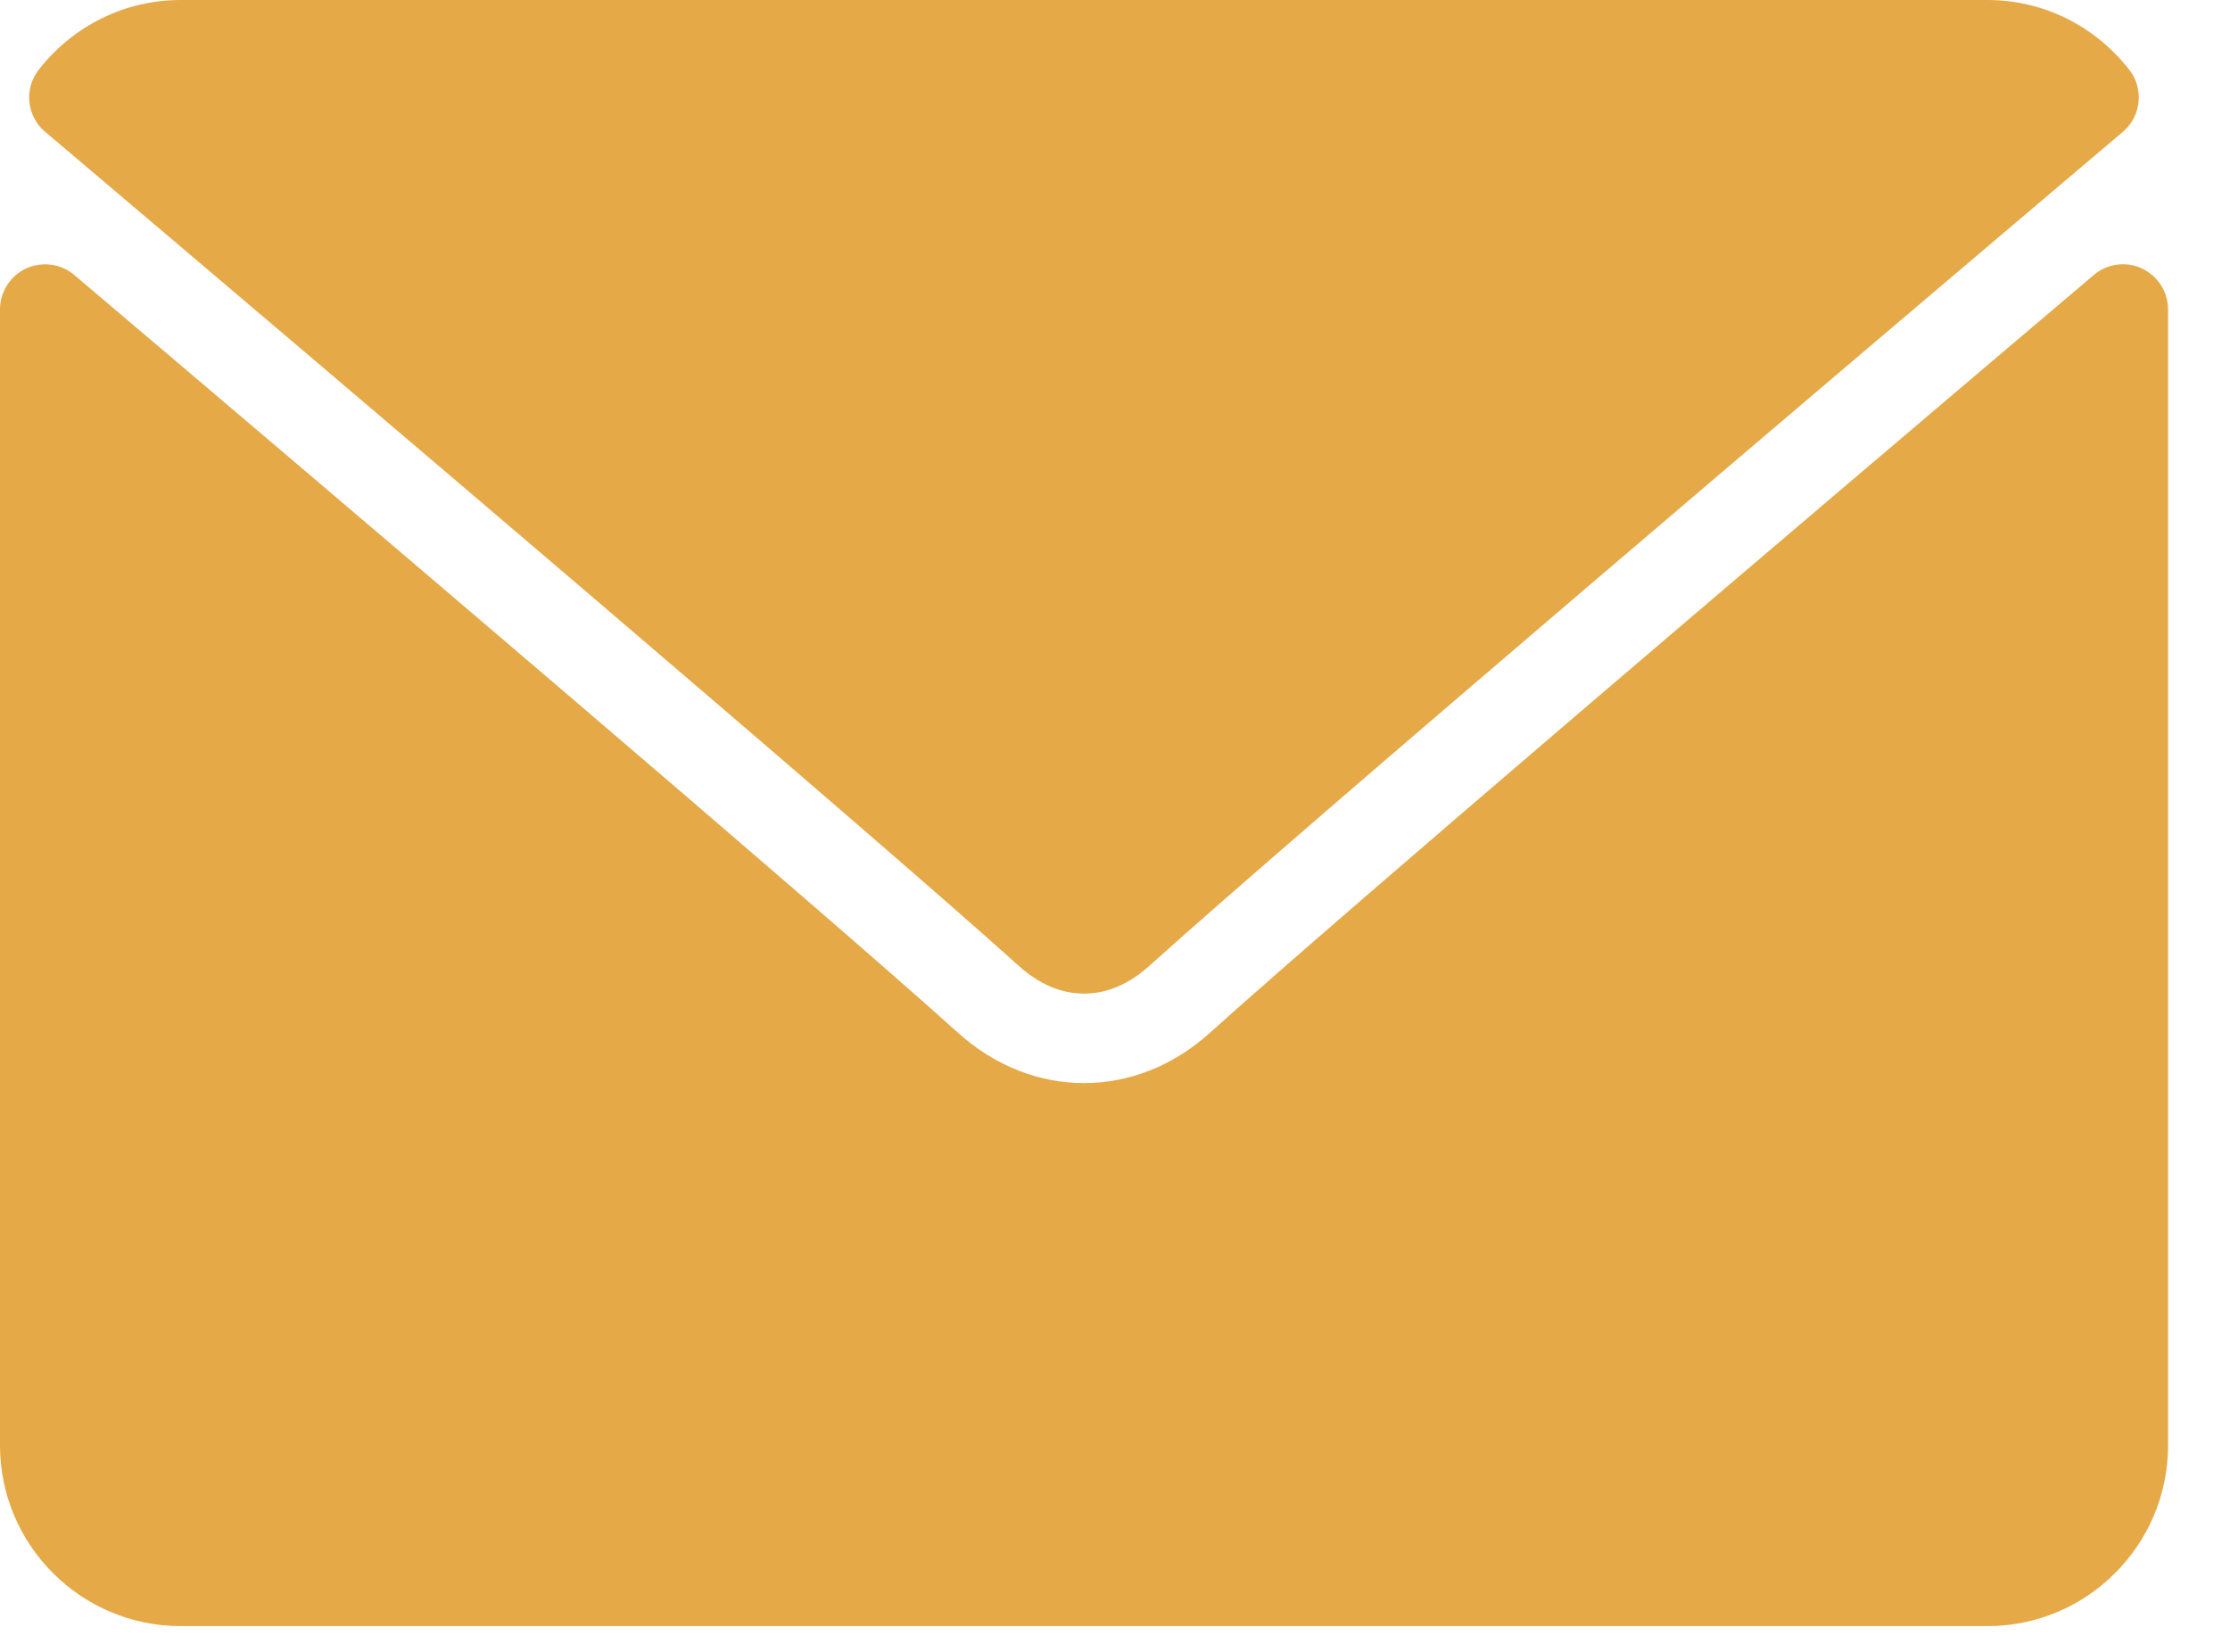
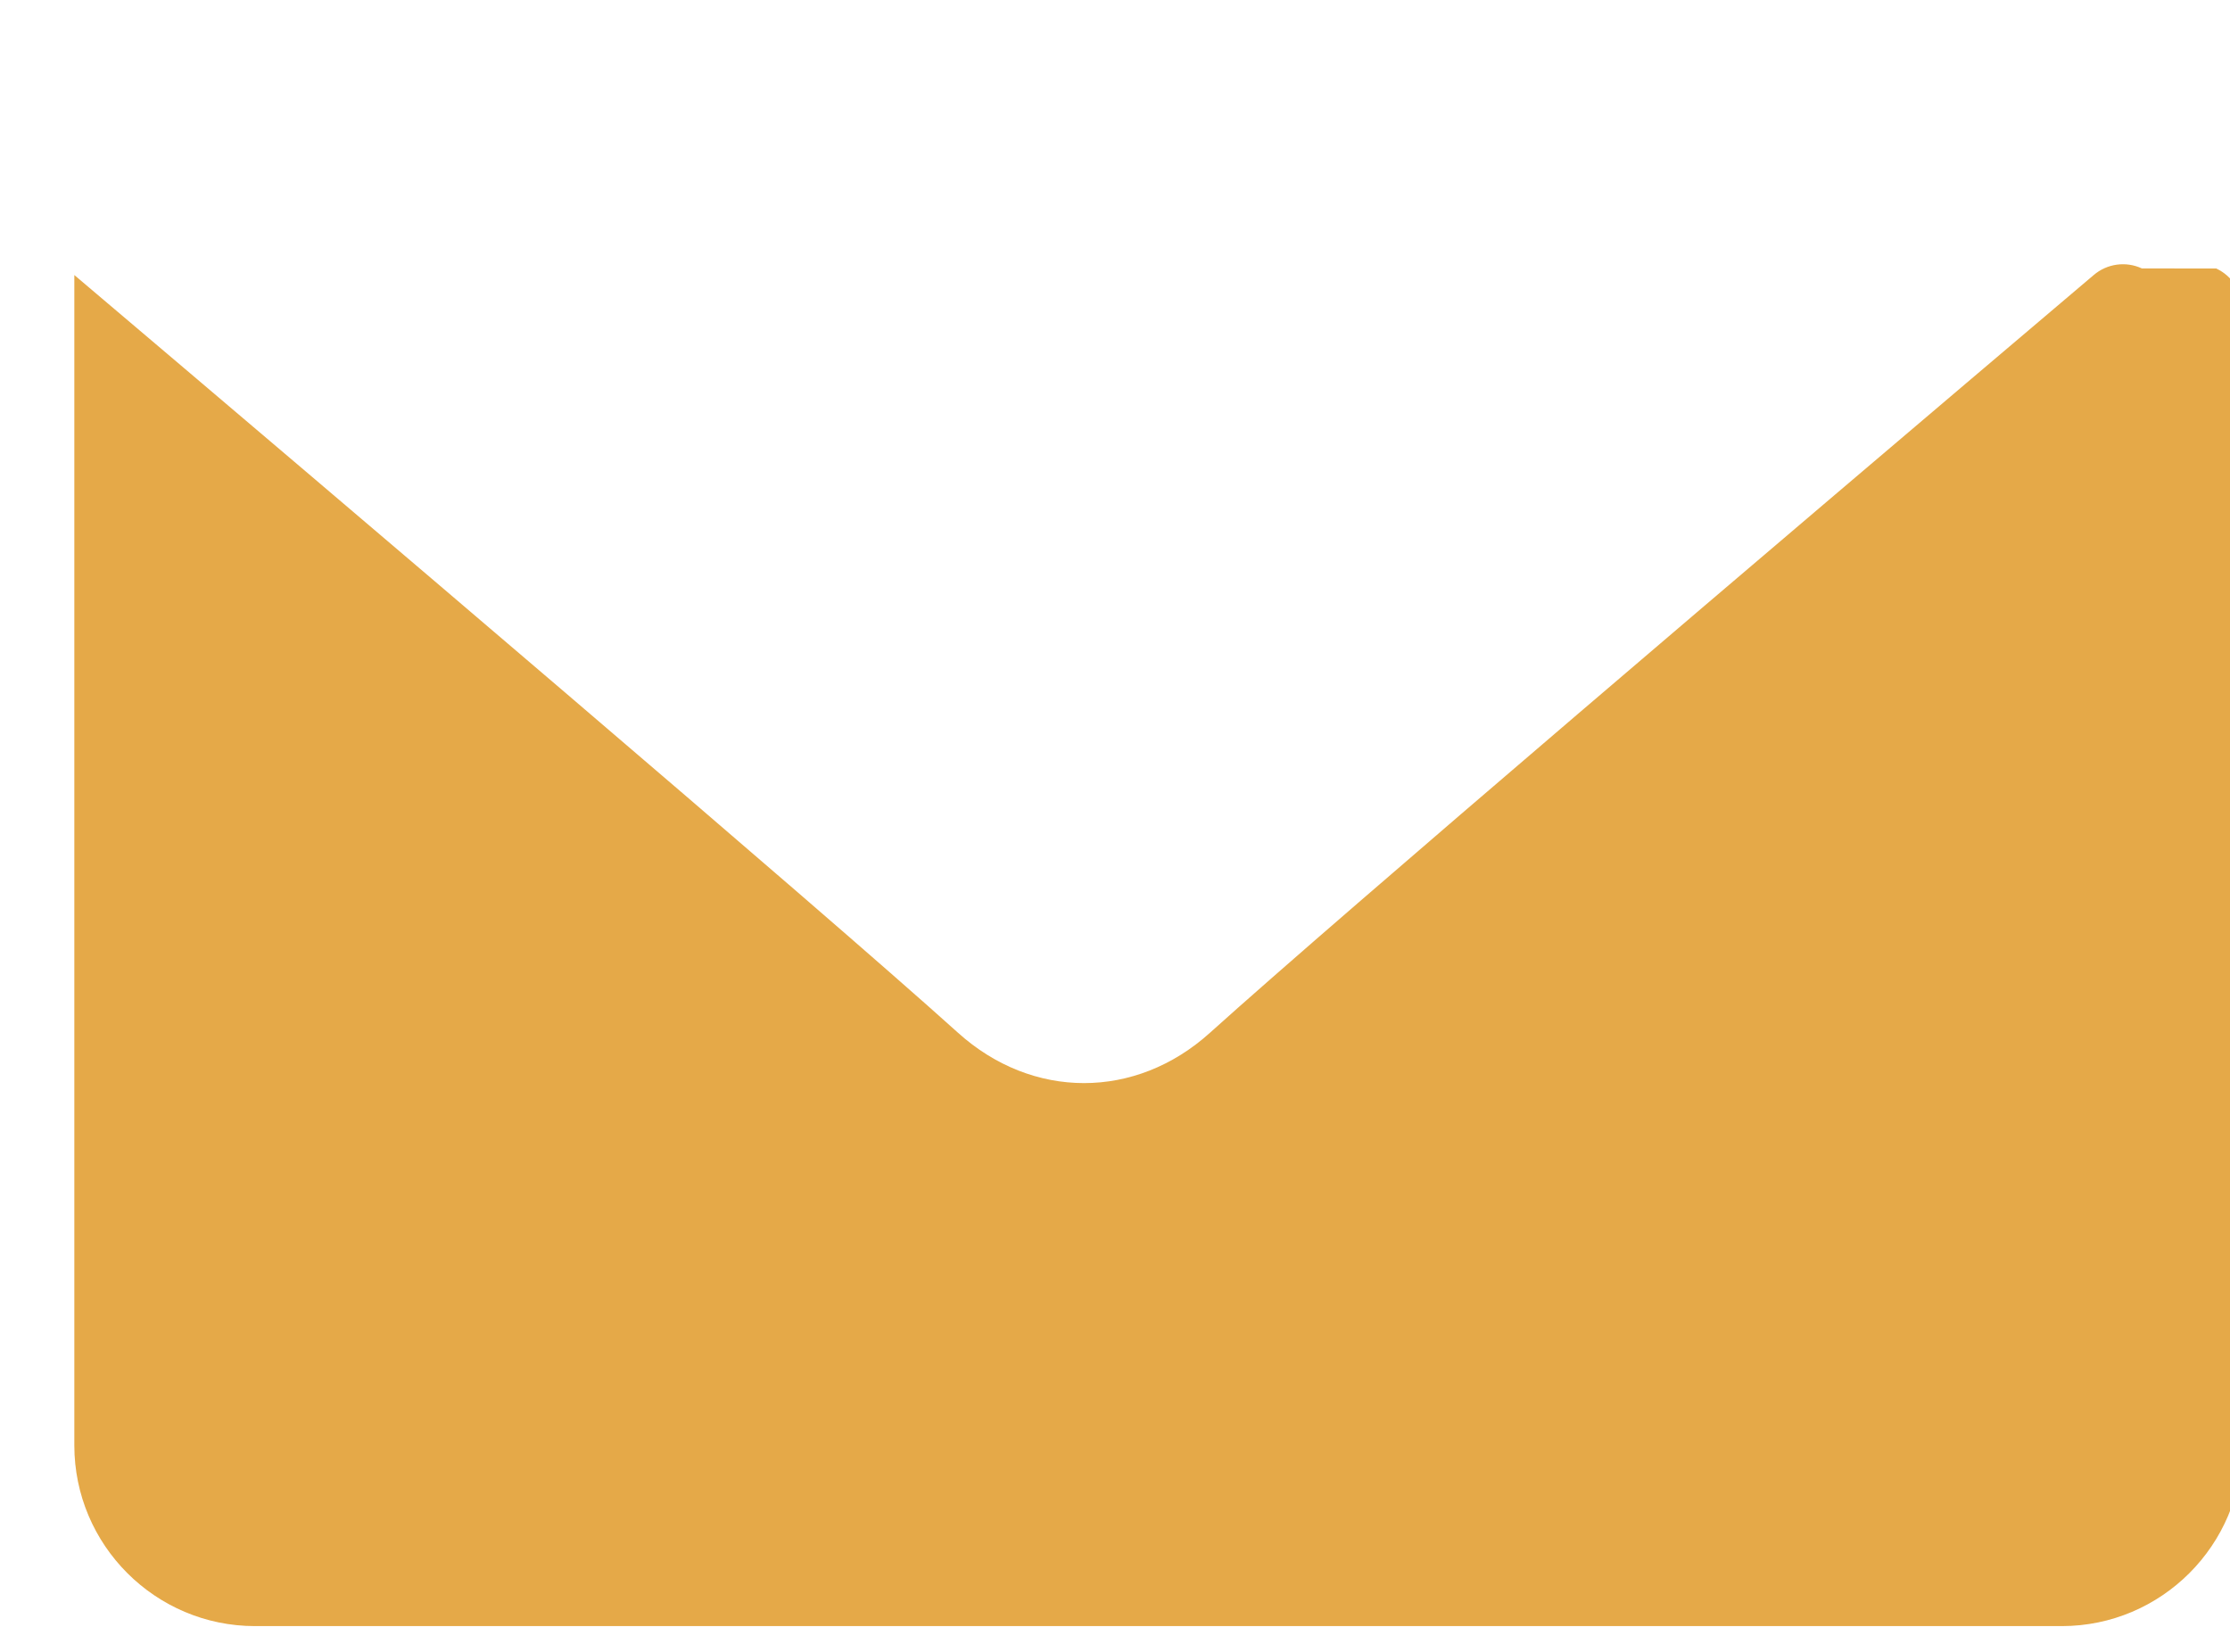
<svg xmlns="http://www.w3.org/2000/svg" width="27" height="20" viewBox="0 0 27 20">
  <g fill="#E5A948">
-     <path d="M.548 1.597c3.603 3.051 9.924 8.42 11.782 10.093.25.226.517.34.795.34.277 0 .544-.113.793-.338 1.86-1.675 8.181-7.044 11.784-10.095.224-.19.259-.522.077-.754C25.359.307 24.733 0 24.062 0H2.188C1.517 0 .89.307.47.843c-.182.232-.147.565.077.754z" />
-     <path d="M25.933 3.25c-.194-.09-.422-.058-.583.08-3.996 3.387-9.095 7.728-10.7 9.174-.9.813-2.15.813-3.052-.001C9.888 10.962 4.162 6.094.9 3.33c-.162-.138-.39-.168-.583-.08-.193.09-.317.284-.317.497V17.5c0 1.206.981 2.188 2.188 2.188h21.875c1.206 0 2.187-.982 2.187-2.188V3.747c0-.213-.124-.407-.317-.496z" />
+     <path d="M25.933 3.25c-.194-.09-.422-.058-.583.08-3.996 3.387-9.095 7.728-10.7 9.174-.9.813-2.15.813-3.052-.001C9.888 10.962 4.162 6.094.9 3.33V17.5c0 1.206.981 2.188 2.188 2.188h21.875c1.206 0 2.187-.982 2.187-2.188V3.747c0-.213-.124-.407-.317-.496z" />
  </g>
</svg>